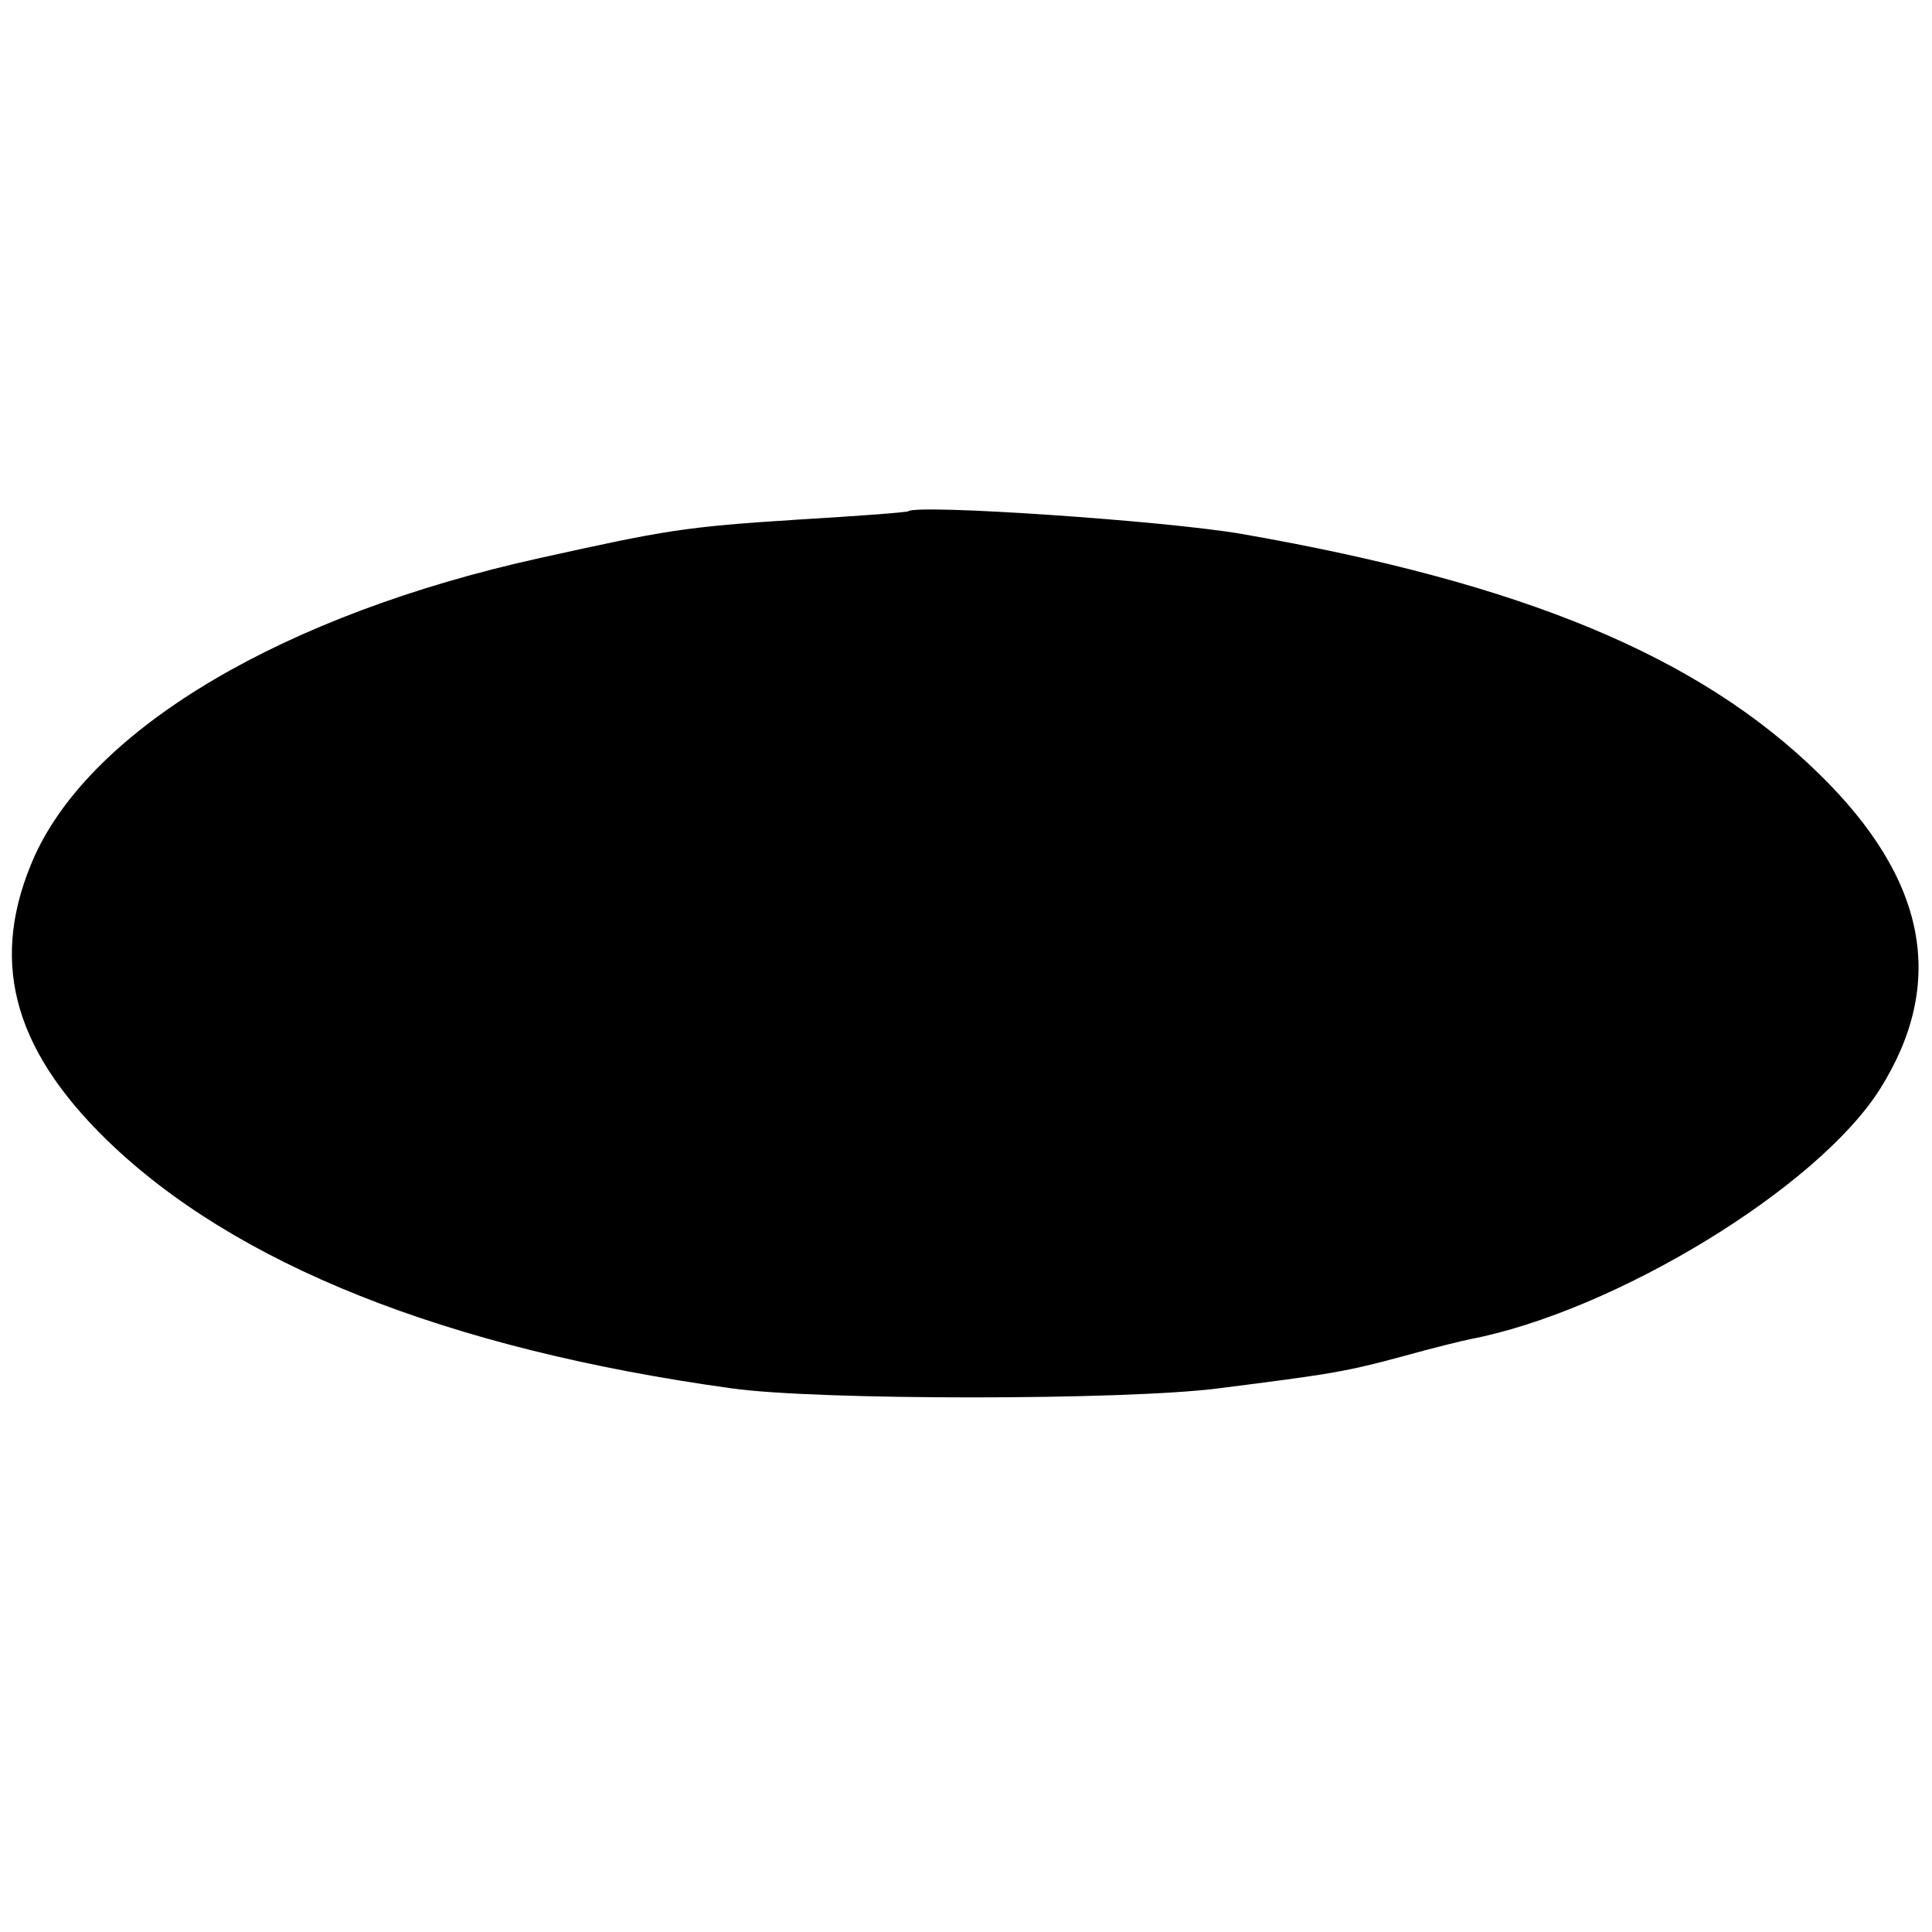
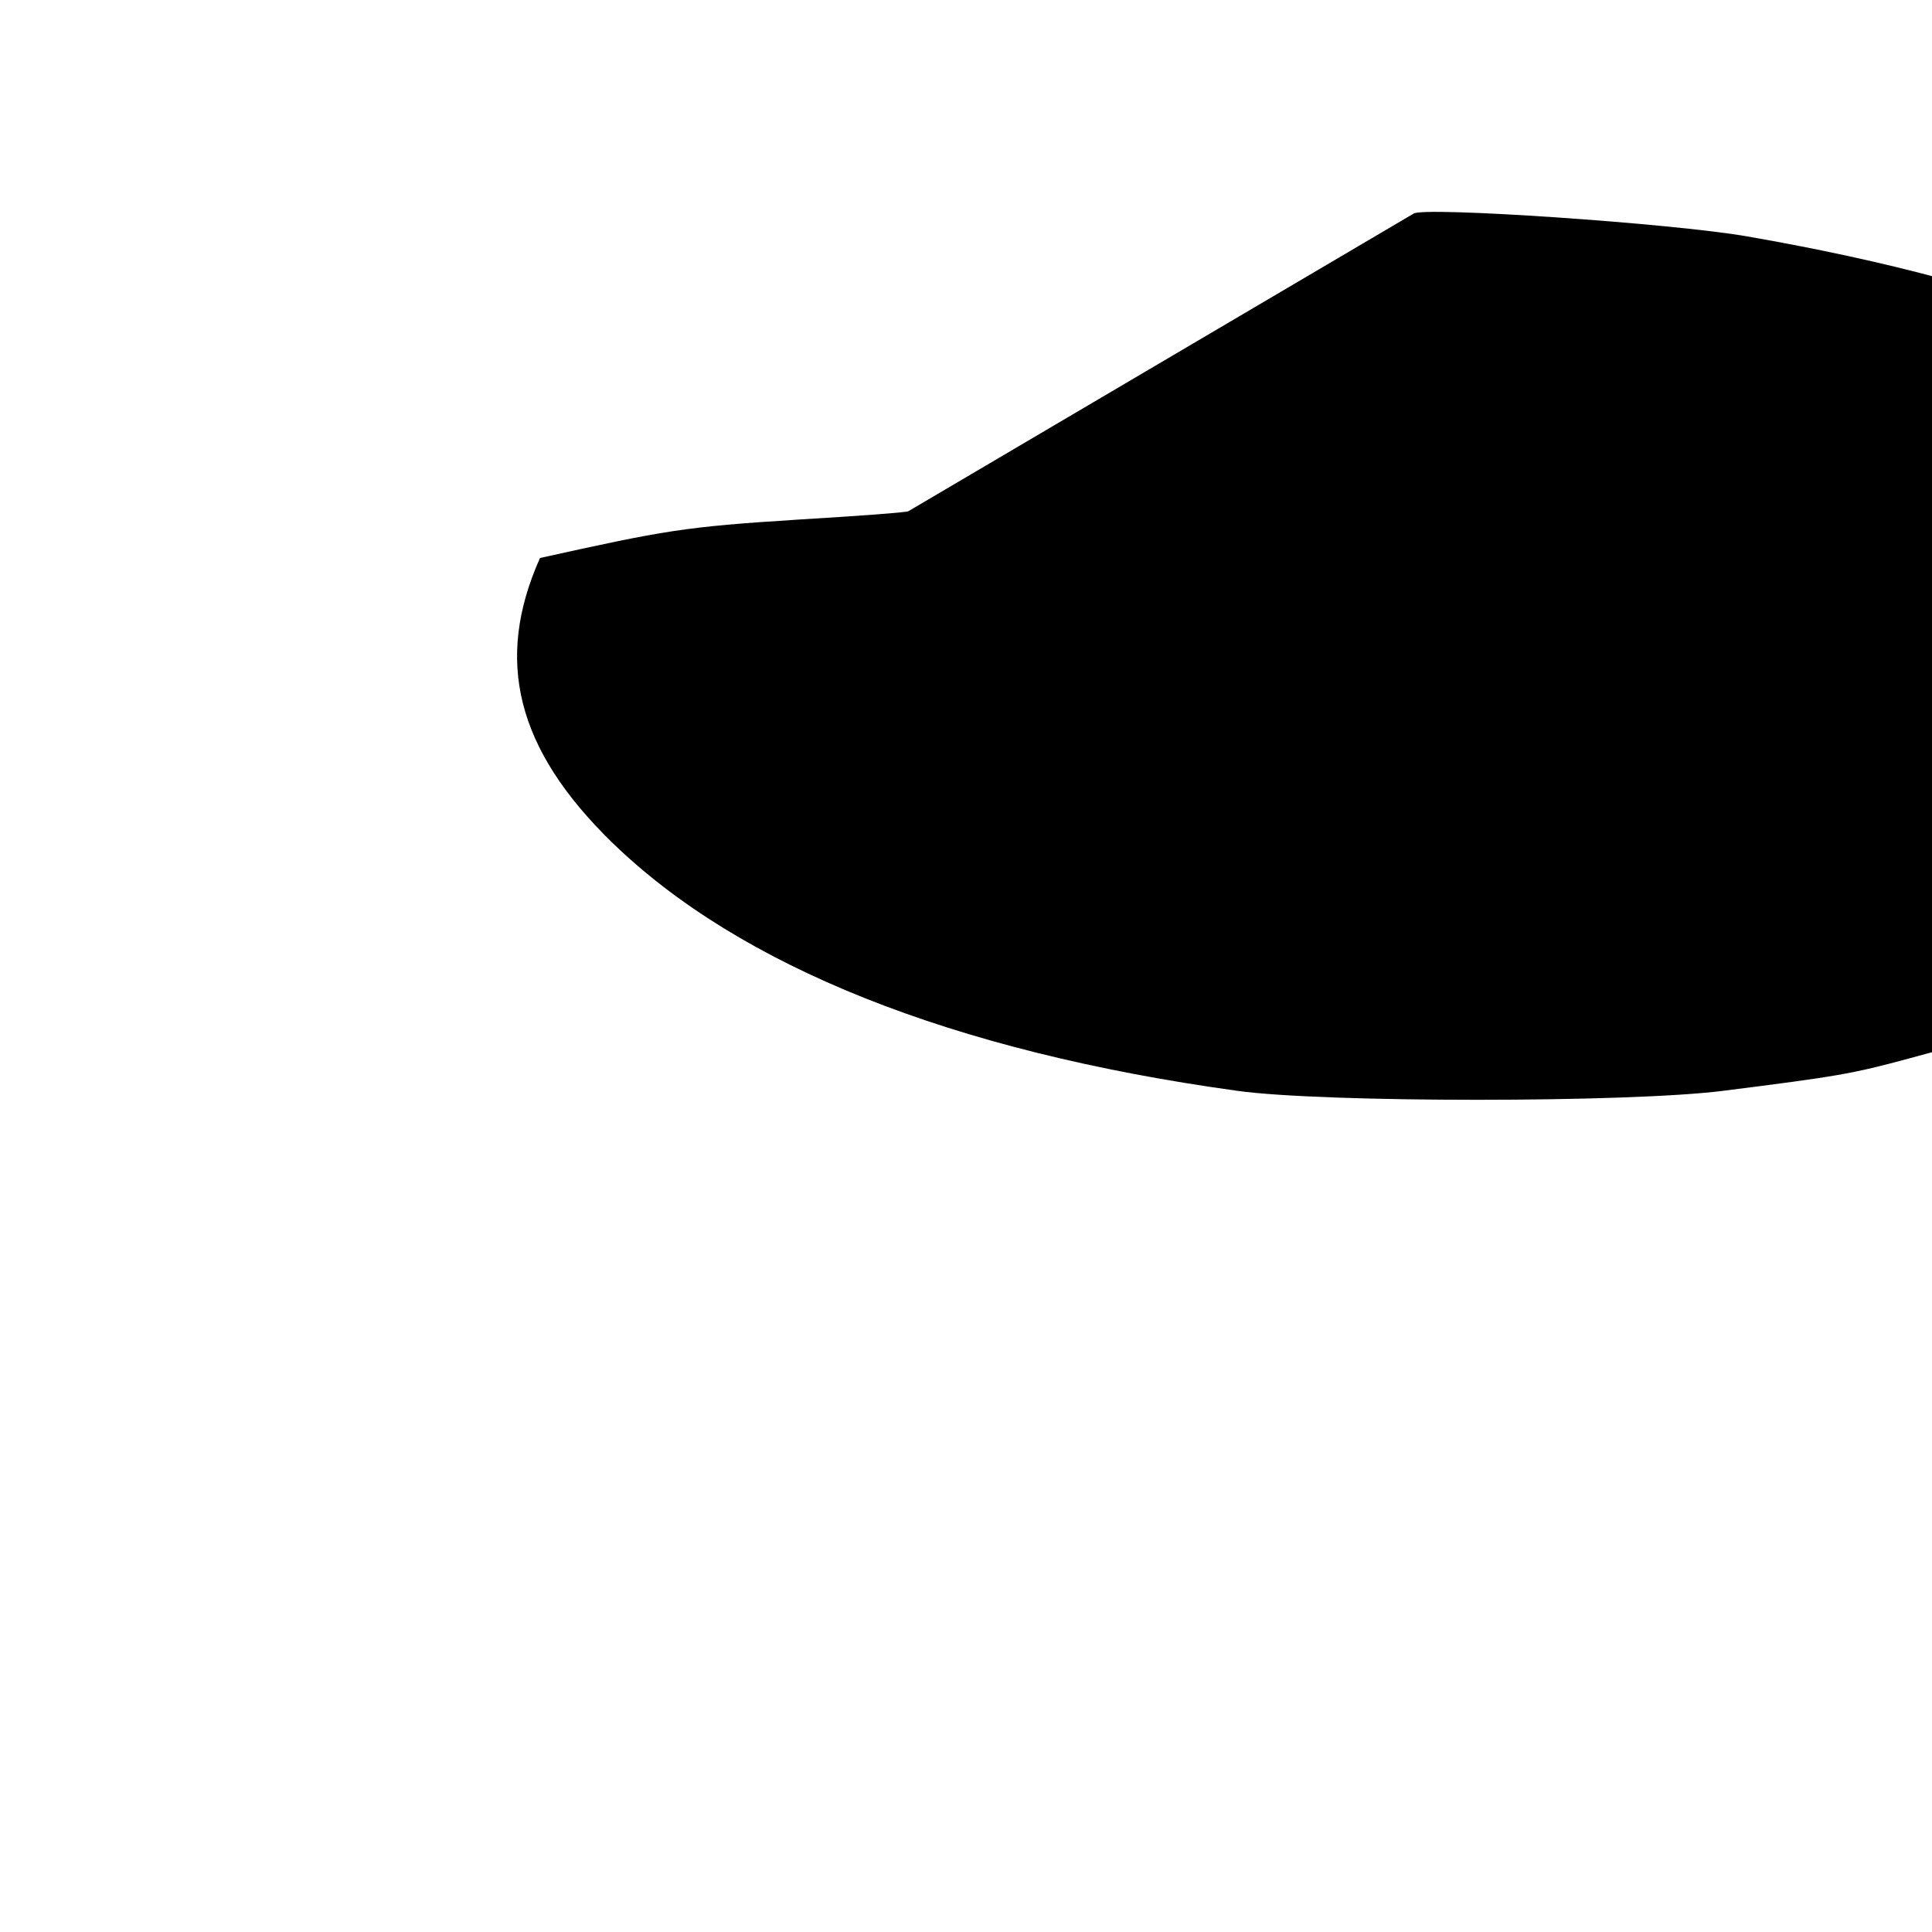
<svg xmlns="http://www.w3.org/2000/svg" version="1" width="214.667" height="214.667" viewBox="0 0 161 161">
-   <path d="M75.7 42.6c-.1.1-4.2.4-9.2.7-9.5.6-11.1.9-21.5 3.2C23.7 51.2 7.8 60.6 2.9 71.3c-3.8 8.5-2 15.9 6 23.7 10.6 10.3 28.2 17.4 52.1 20.7 7.1 1 32.7 1 40.5 0 9.5-1.2 10.7-1.4 15.5-2.7 2.5-.7 5-1.3 5.5-1.4 12-2.3 29-12.6 34.2-20.9 5.5-8.8 3.9-17.4-5.1-26.2-10-9.8-24.6-15.9-48.1-20-6.3-1.1-27-2.5-27.8-1.9z" />
+   <path d="M75.7 42.6c-.1.1-4.2.4-9.2.7-9.5.6-11.1.9-21.5 3.2c-3.8 8.5-2 15.9 6 23.7 10.6 10.3 28.2 17.4 52.1 20.7 7.1 1 32.7 1 40.5 0 9.5-1.2 10.7-1.4 15.5-2.7 2.5-.7 5-1.3 5.5-1.4 12-2.3 29-12.6 34.2-20.9 5.5-8.8 3.9-17.4-5.1-26.2-10-9.8-24.6-15.9-48.1-20-6.3-1.1-27-2.5-27.8-1.9z" />
</svg>